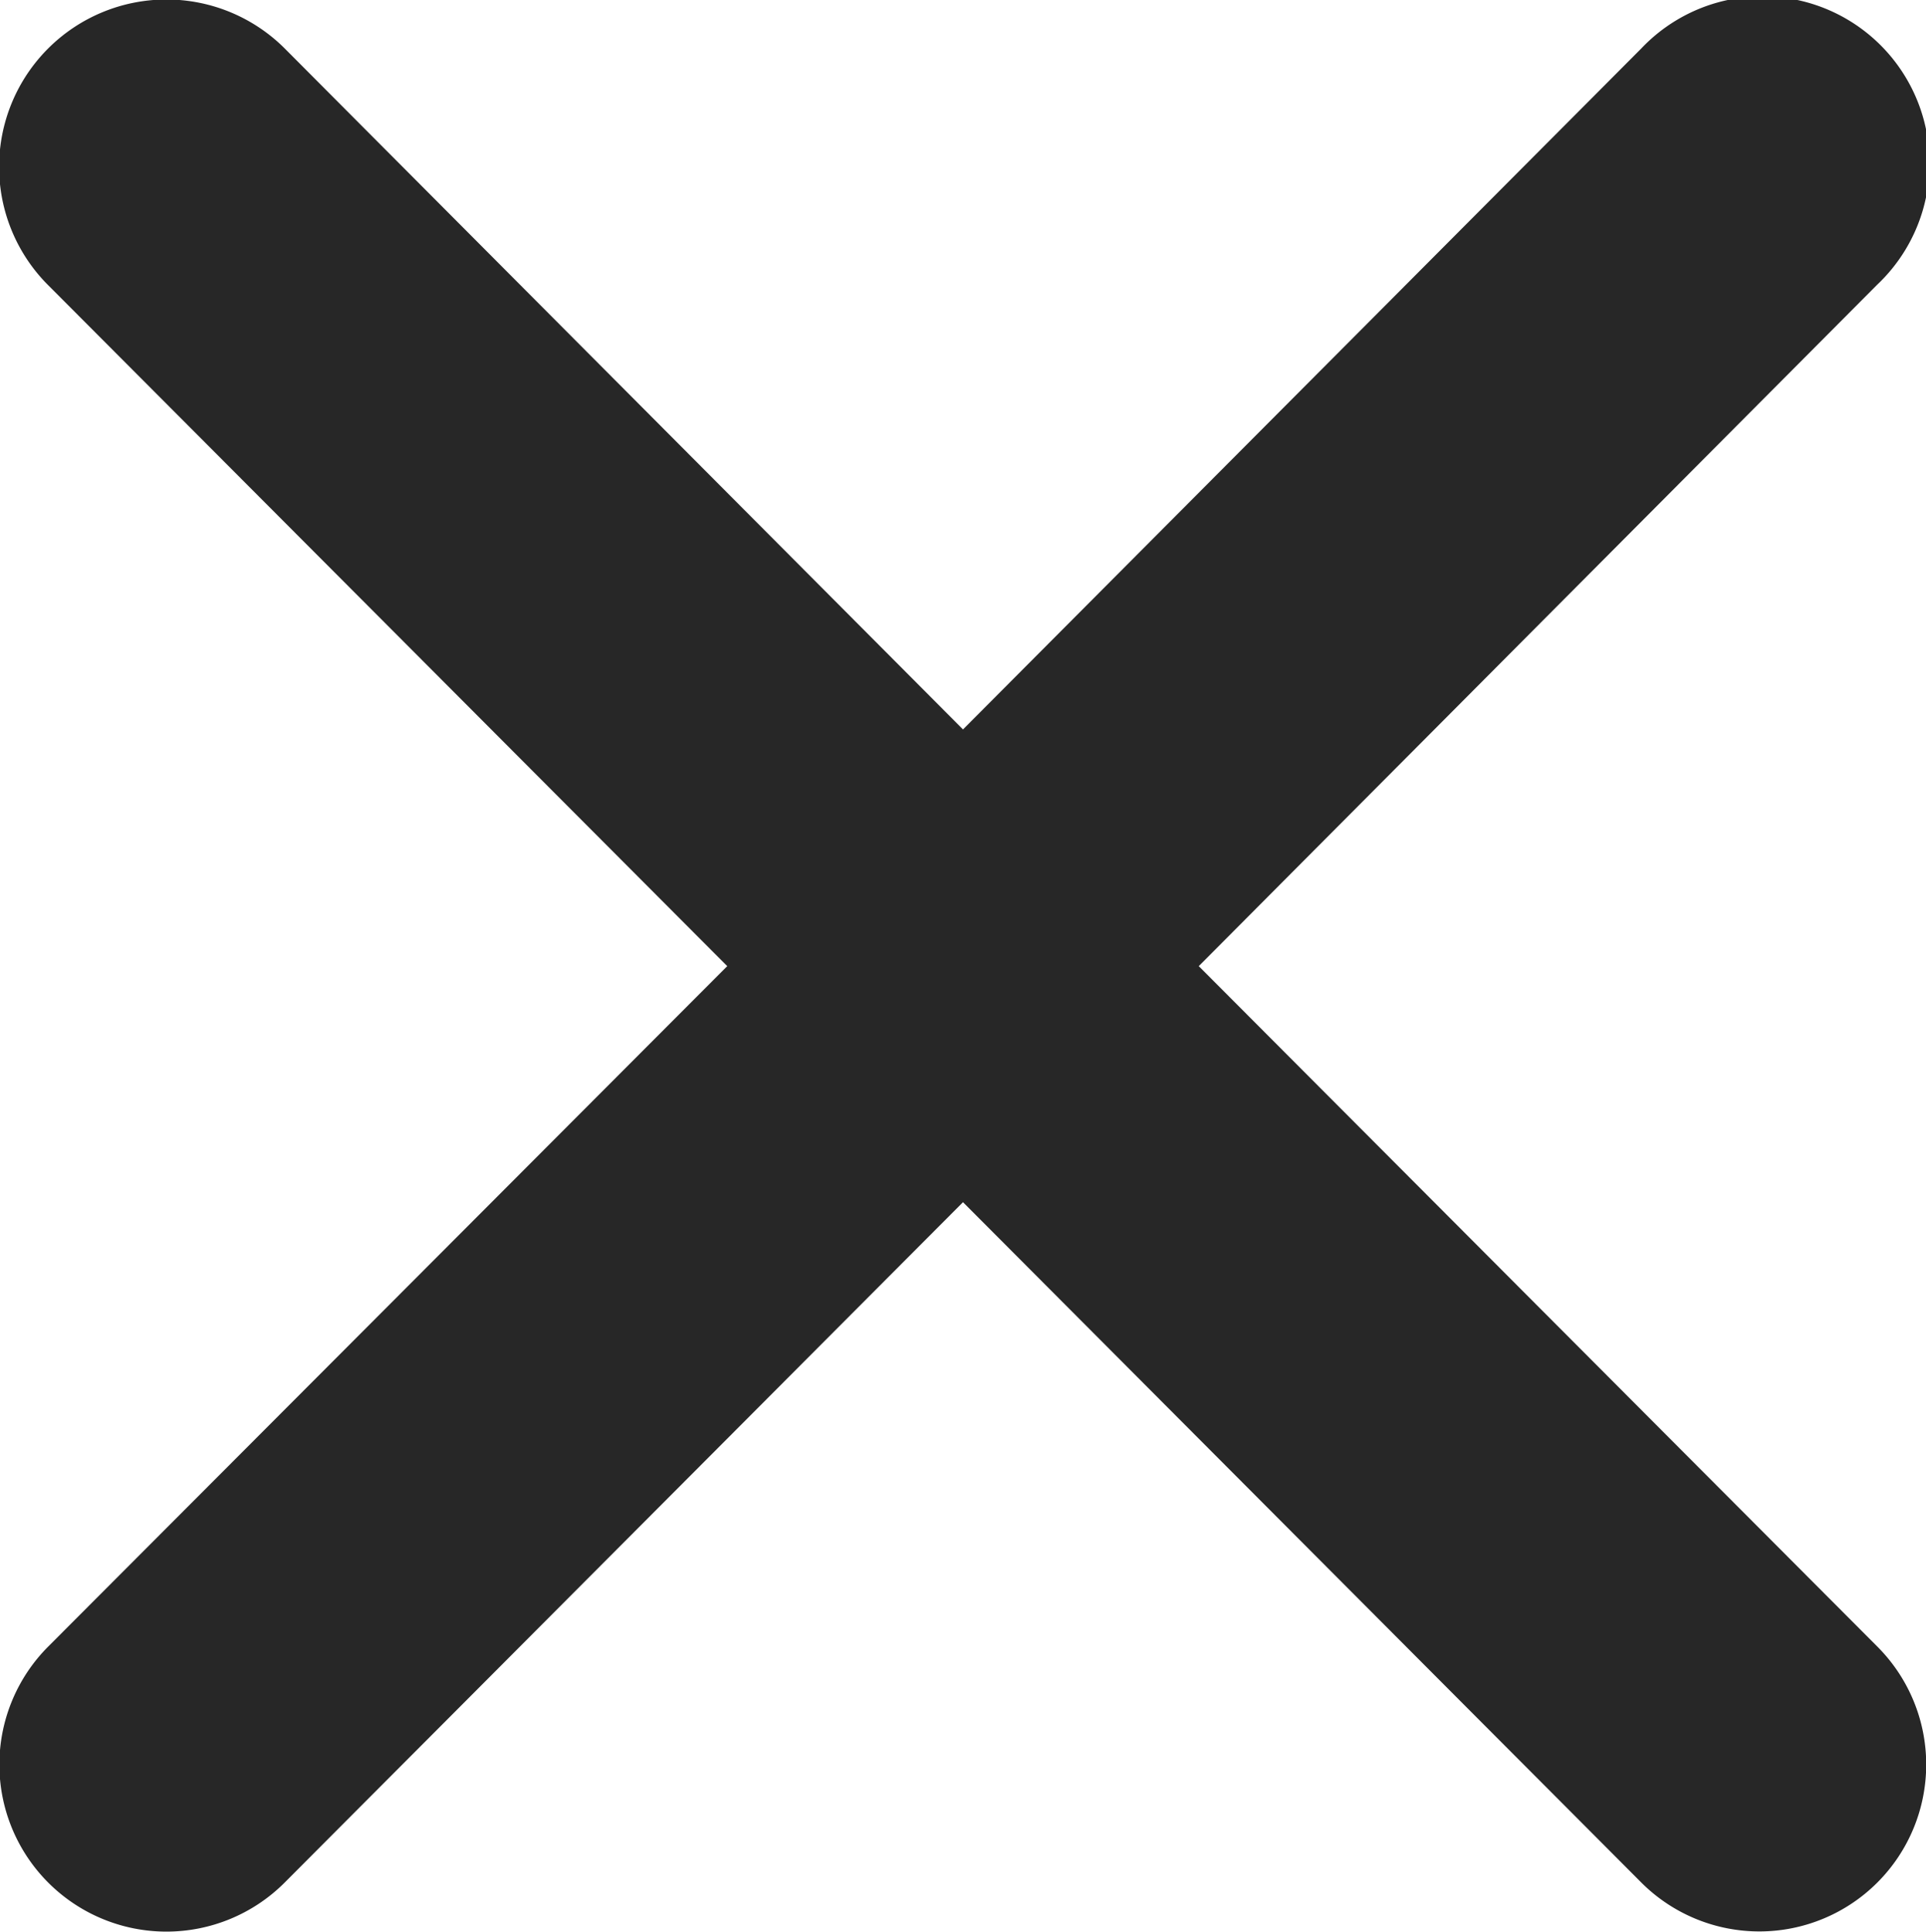
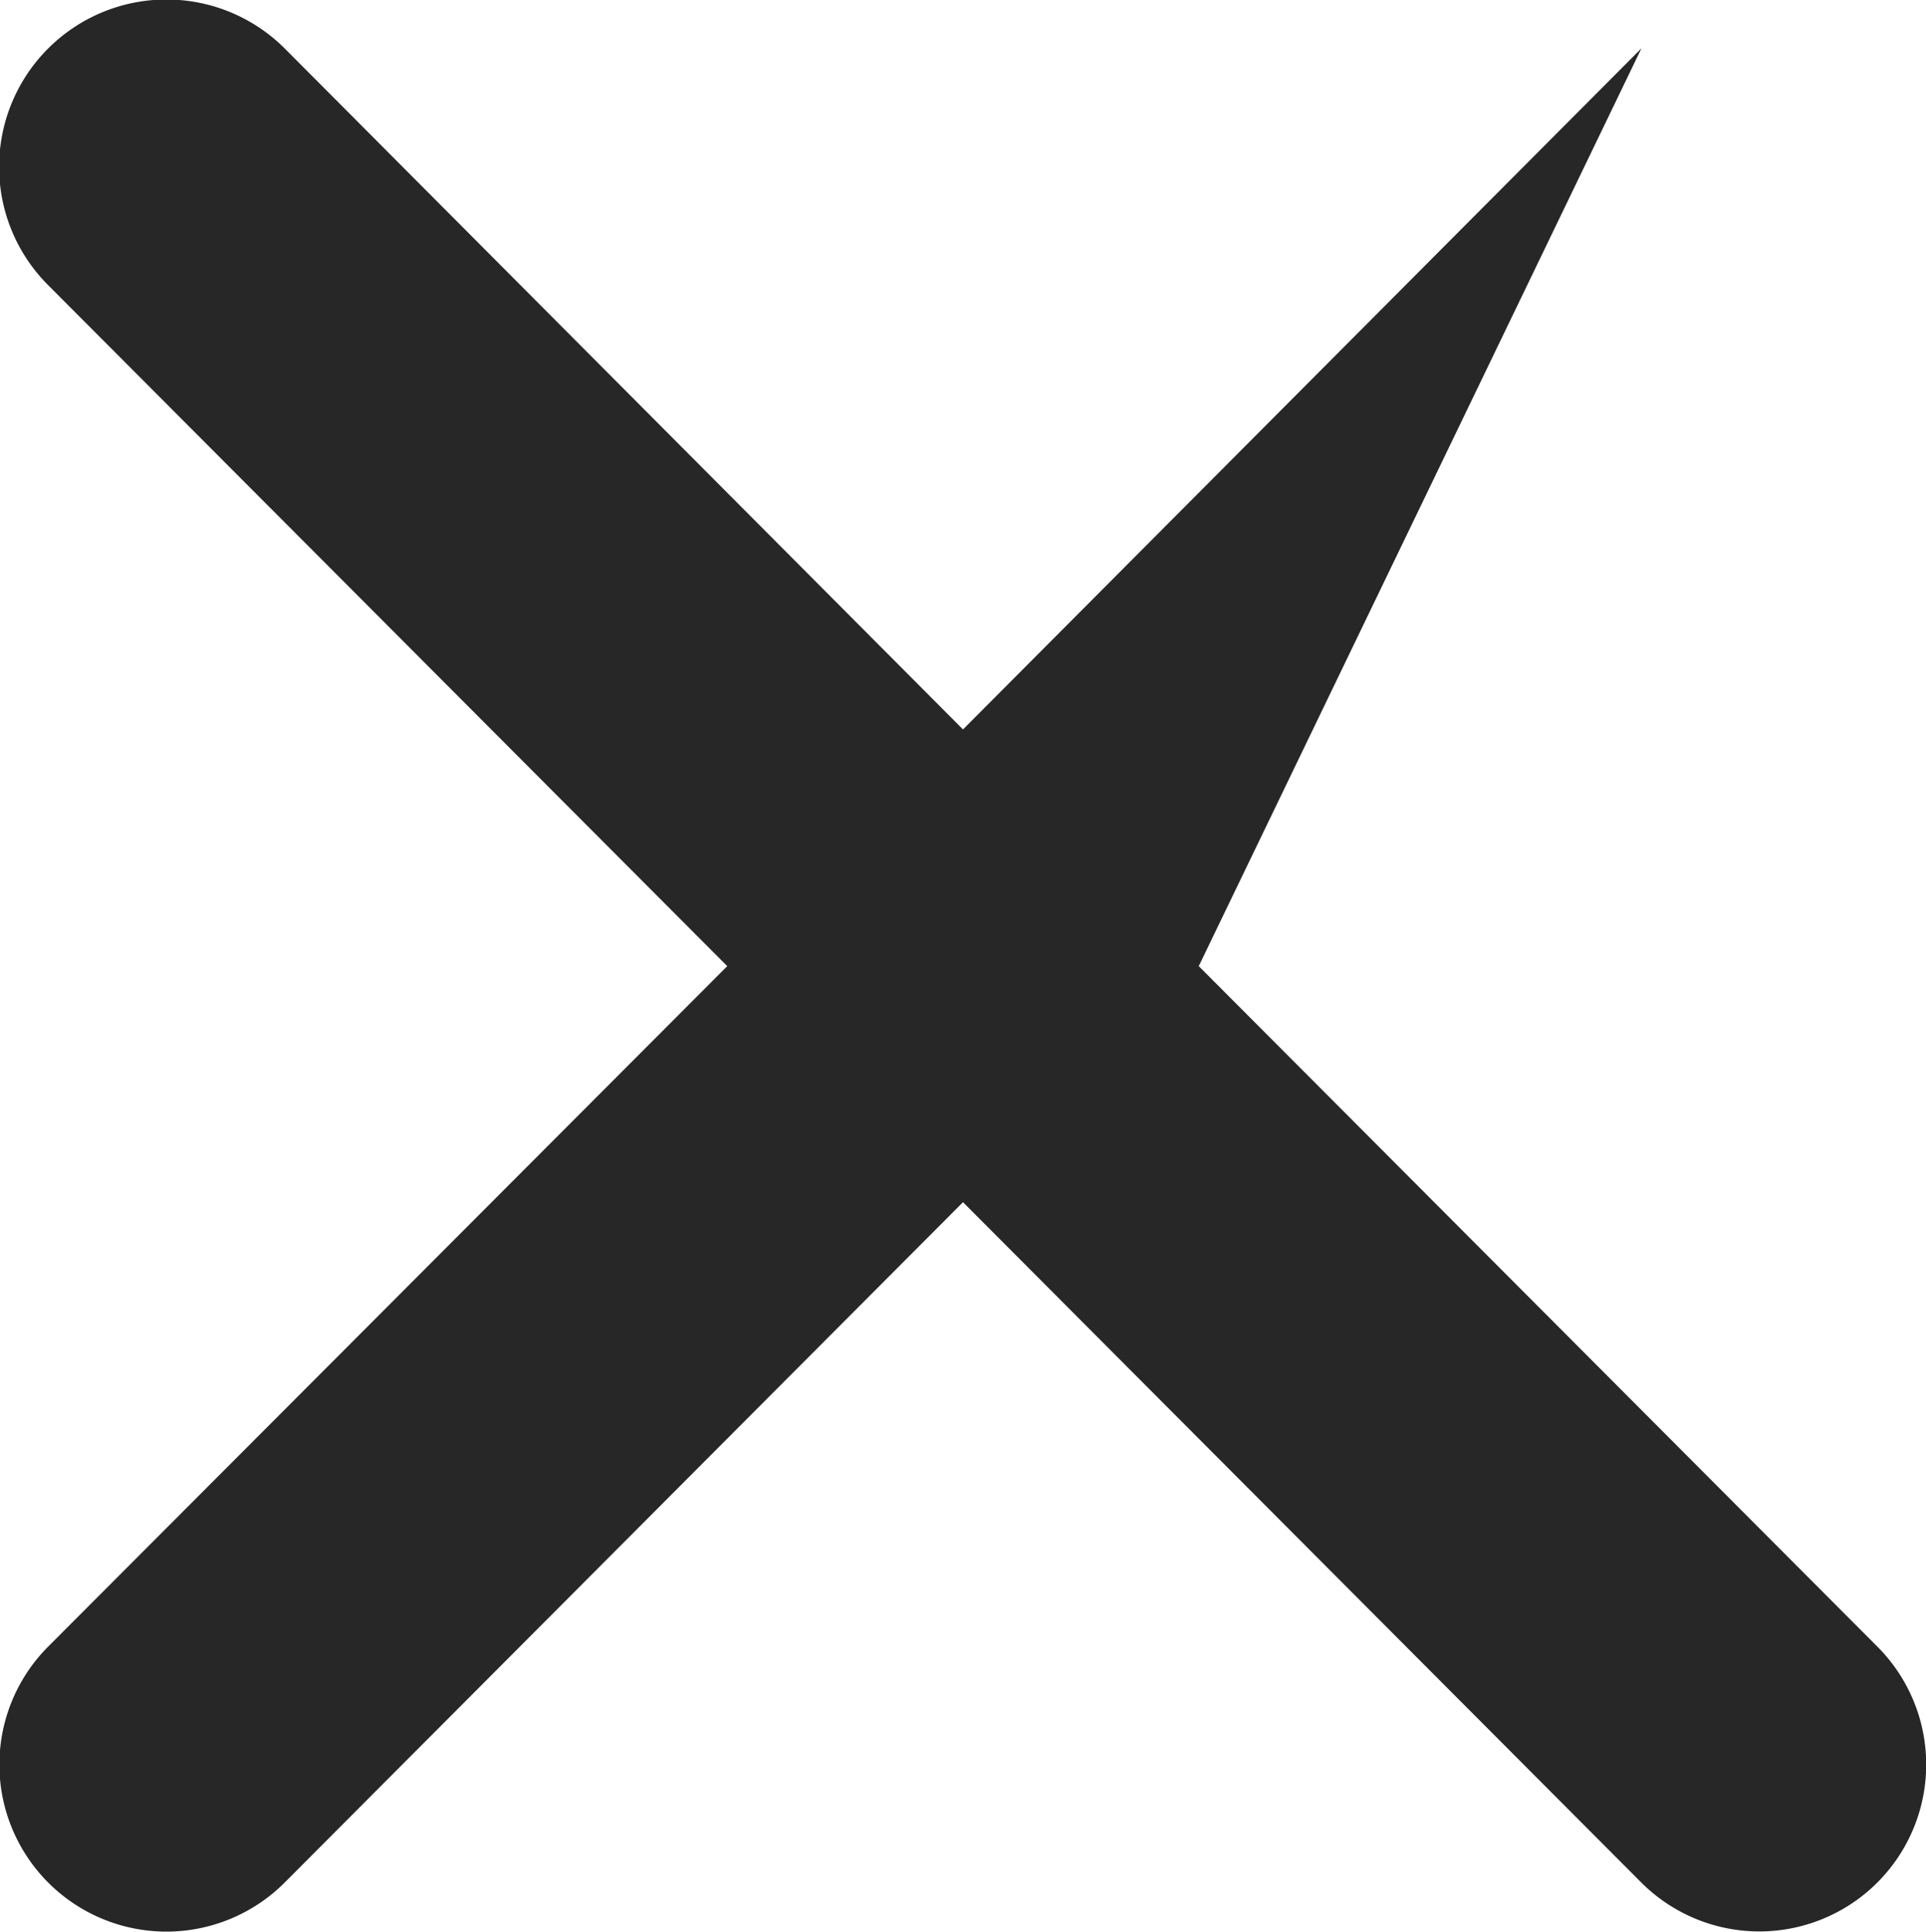
<svg xmlns="http://www.w3.org/2000/svg" viewBox="0 0 11.96 11.997">
-   <path d="M11.657 10.225a1.036 1.036 0 1 1-1.464 1.467L5.98 7.466l-4.213 4.226A1.036 1.036 0 1 1 .3 10.225L4.516 6 .3 1.772A1.036 1.036 0 0 1 1.767.3L5.98 4.53 10.193.3a1.037 1.037 0 1 1 1.464 1.468L7.444 6z" fill="#272727" />
+   <path d="M11.657 10.225a1.036 1.036 0 1 1-1.464 1.467L5.98 7.466l-4.213 4.226A1.036 1.036 0 1 1 .3 10.225L4.516 6 .3 1.772A1.036 1.036 0 0 1 1.767.3L5.98 4.53 10.193.3L7.444 6z" fill="#272727" />
</svg>